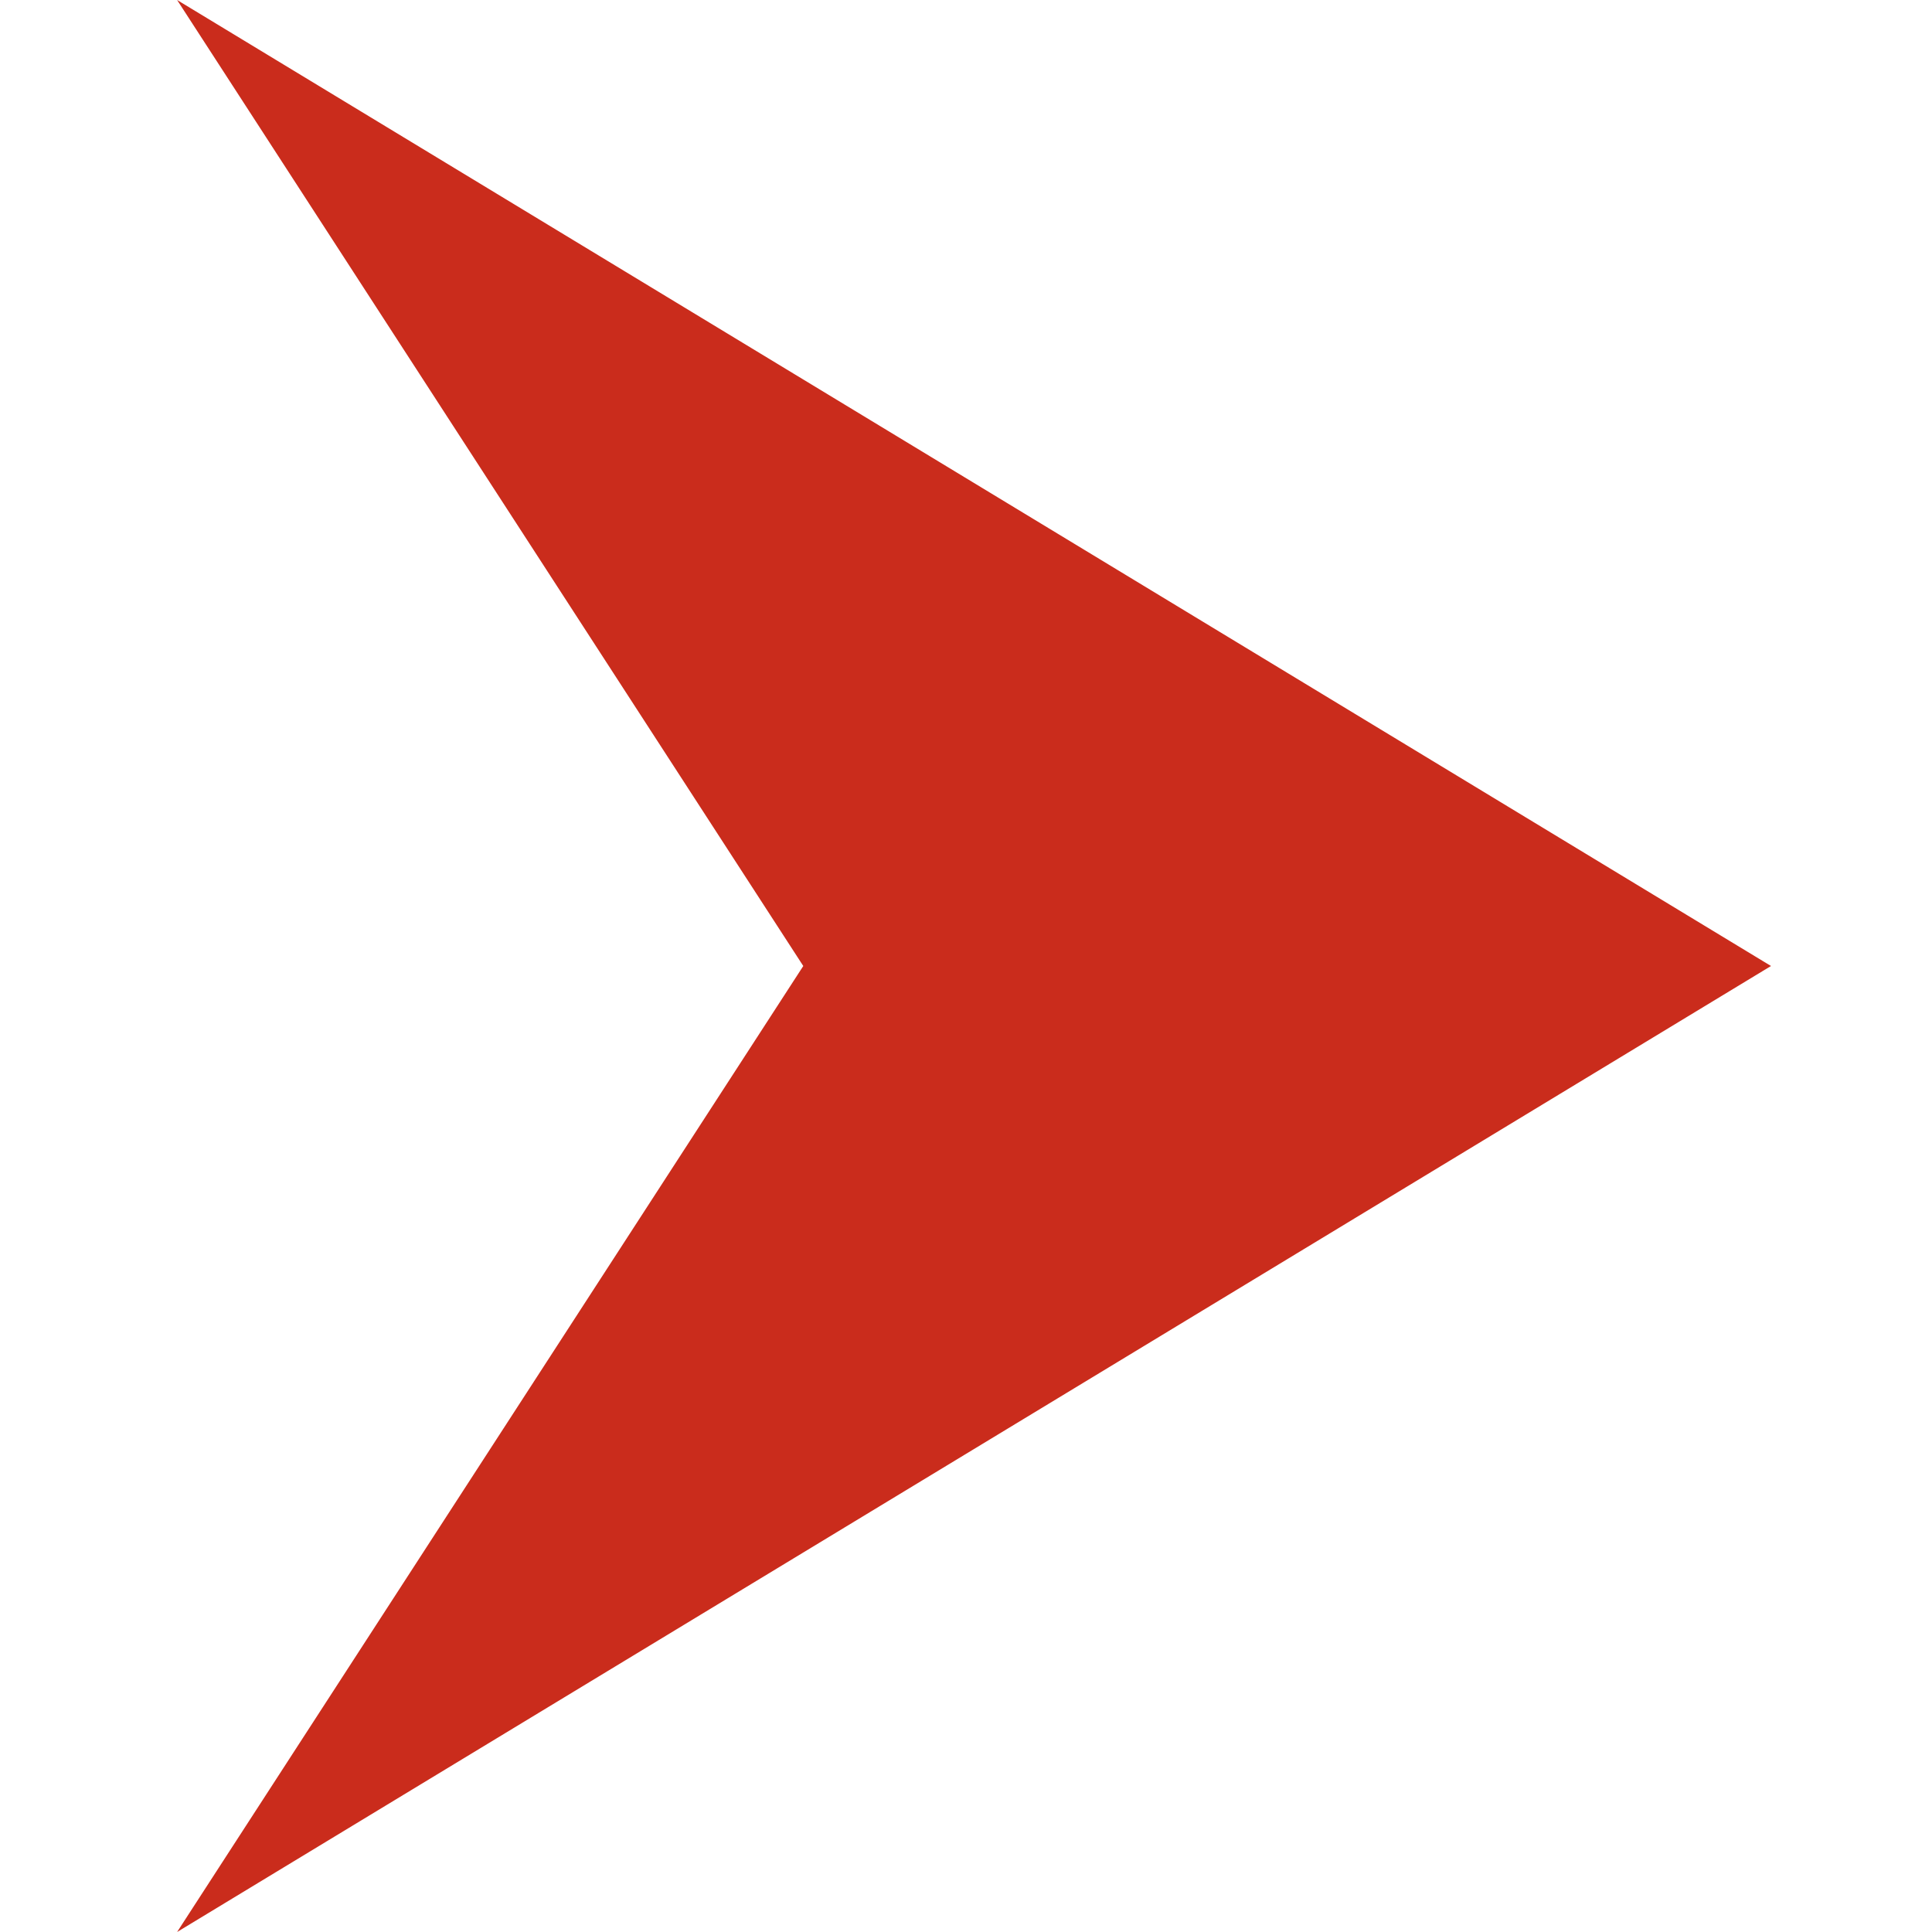
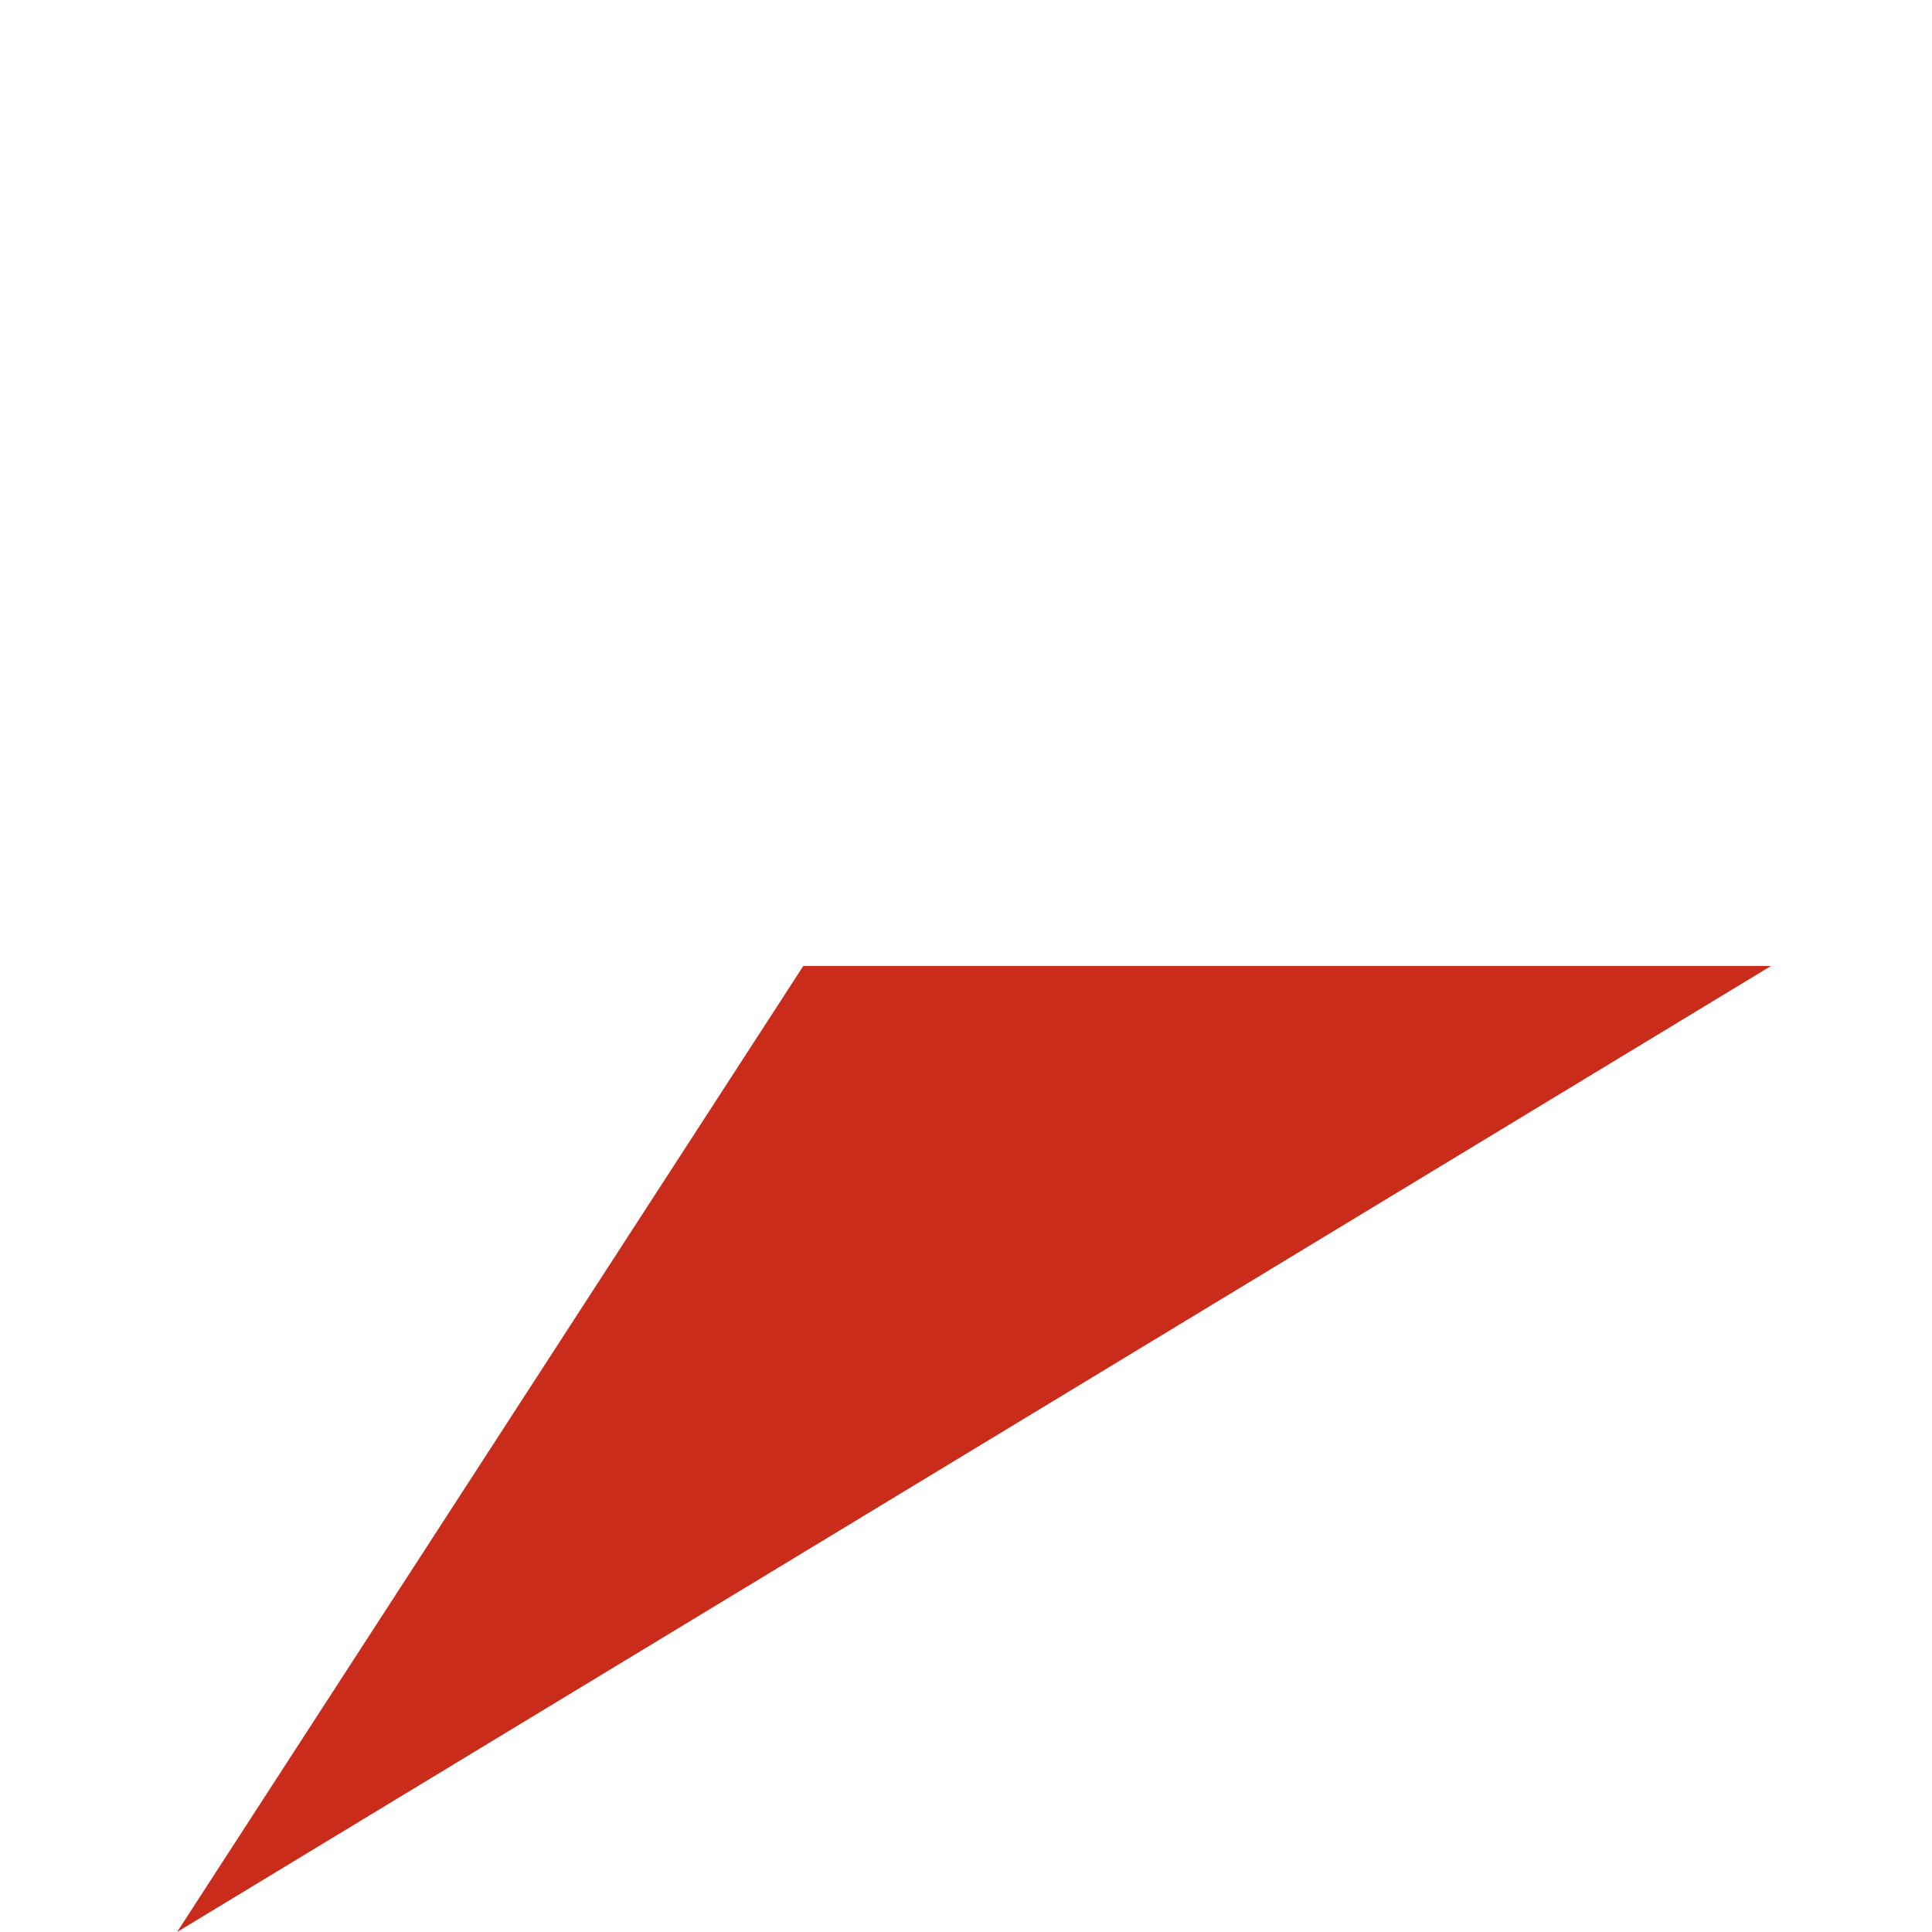
<svg xmlns="http://www.w3.org/2000/svg" width="120" height="120" viewBox="0 0 120 120" fill="none">
-   <rect width="120" height="120" fill="none" />
-   <path d="M110 60L11 0L49.893 60L11 120L110 60Z" fill="#CA2C1C" />
+   <path d="M110 60L49.893 60L11 120L110 60Z" fill="#CA2C1C" />
</svg>